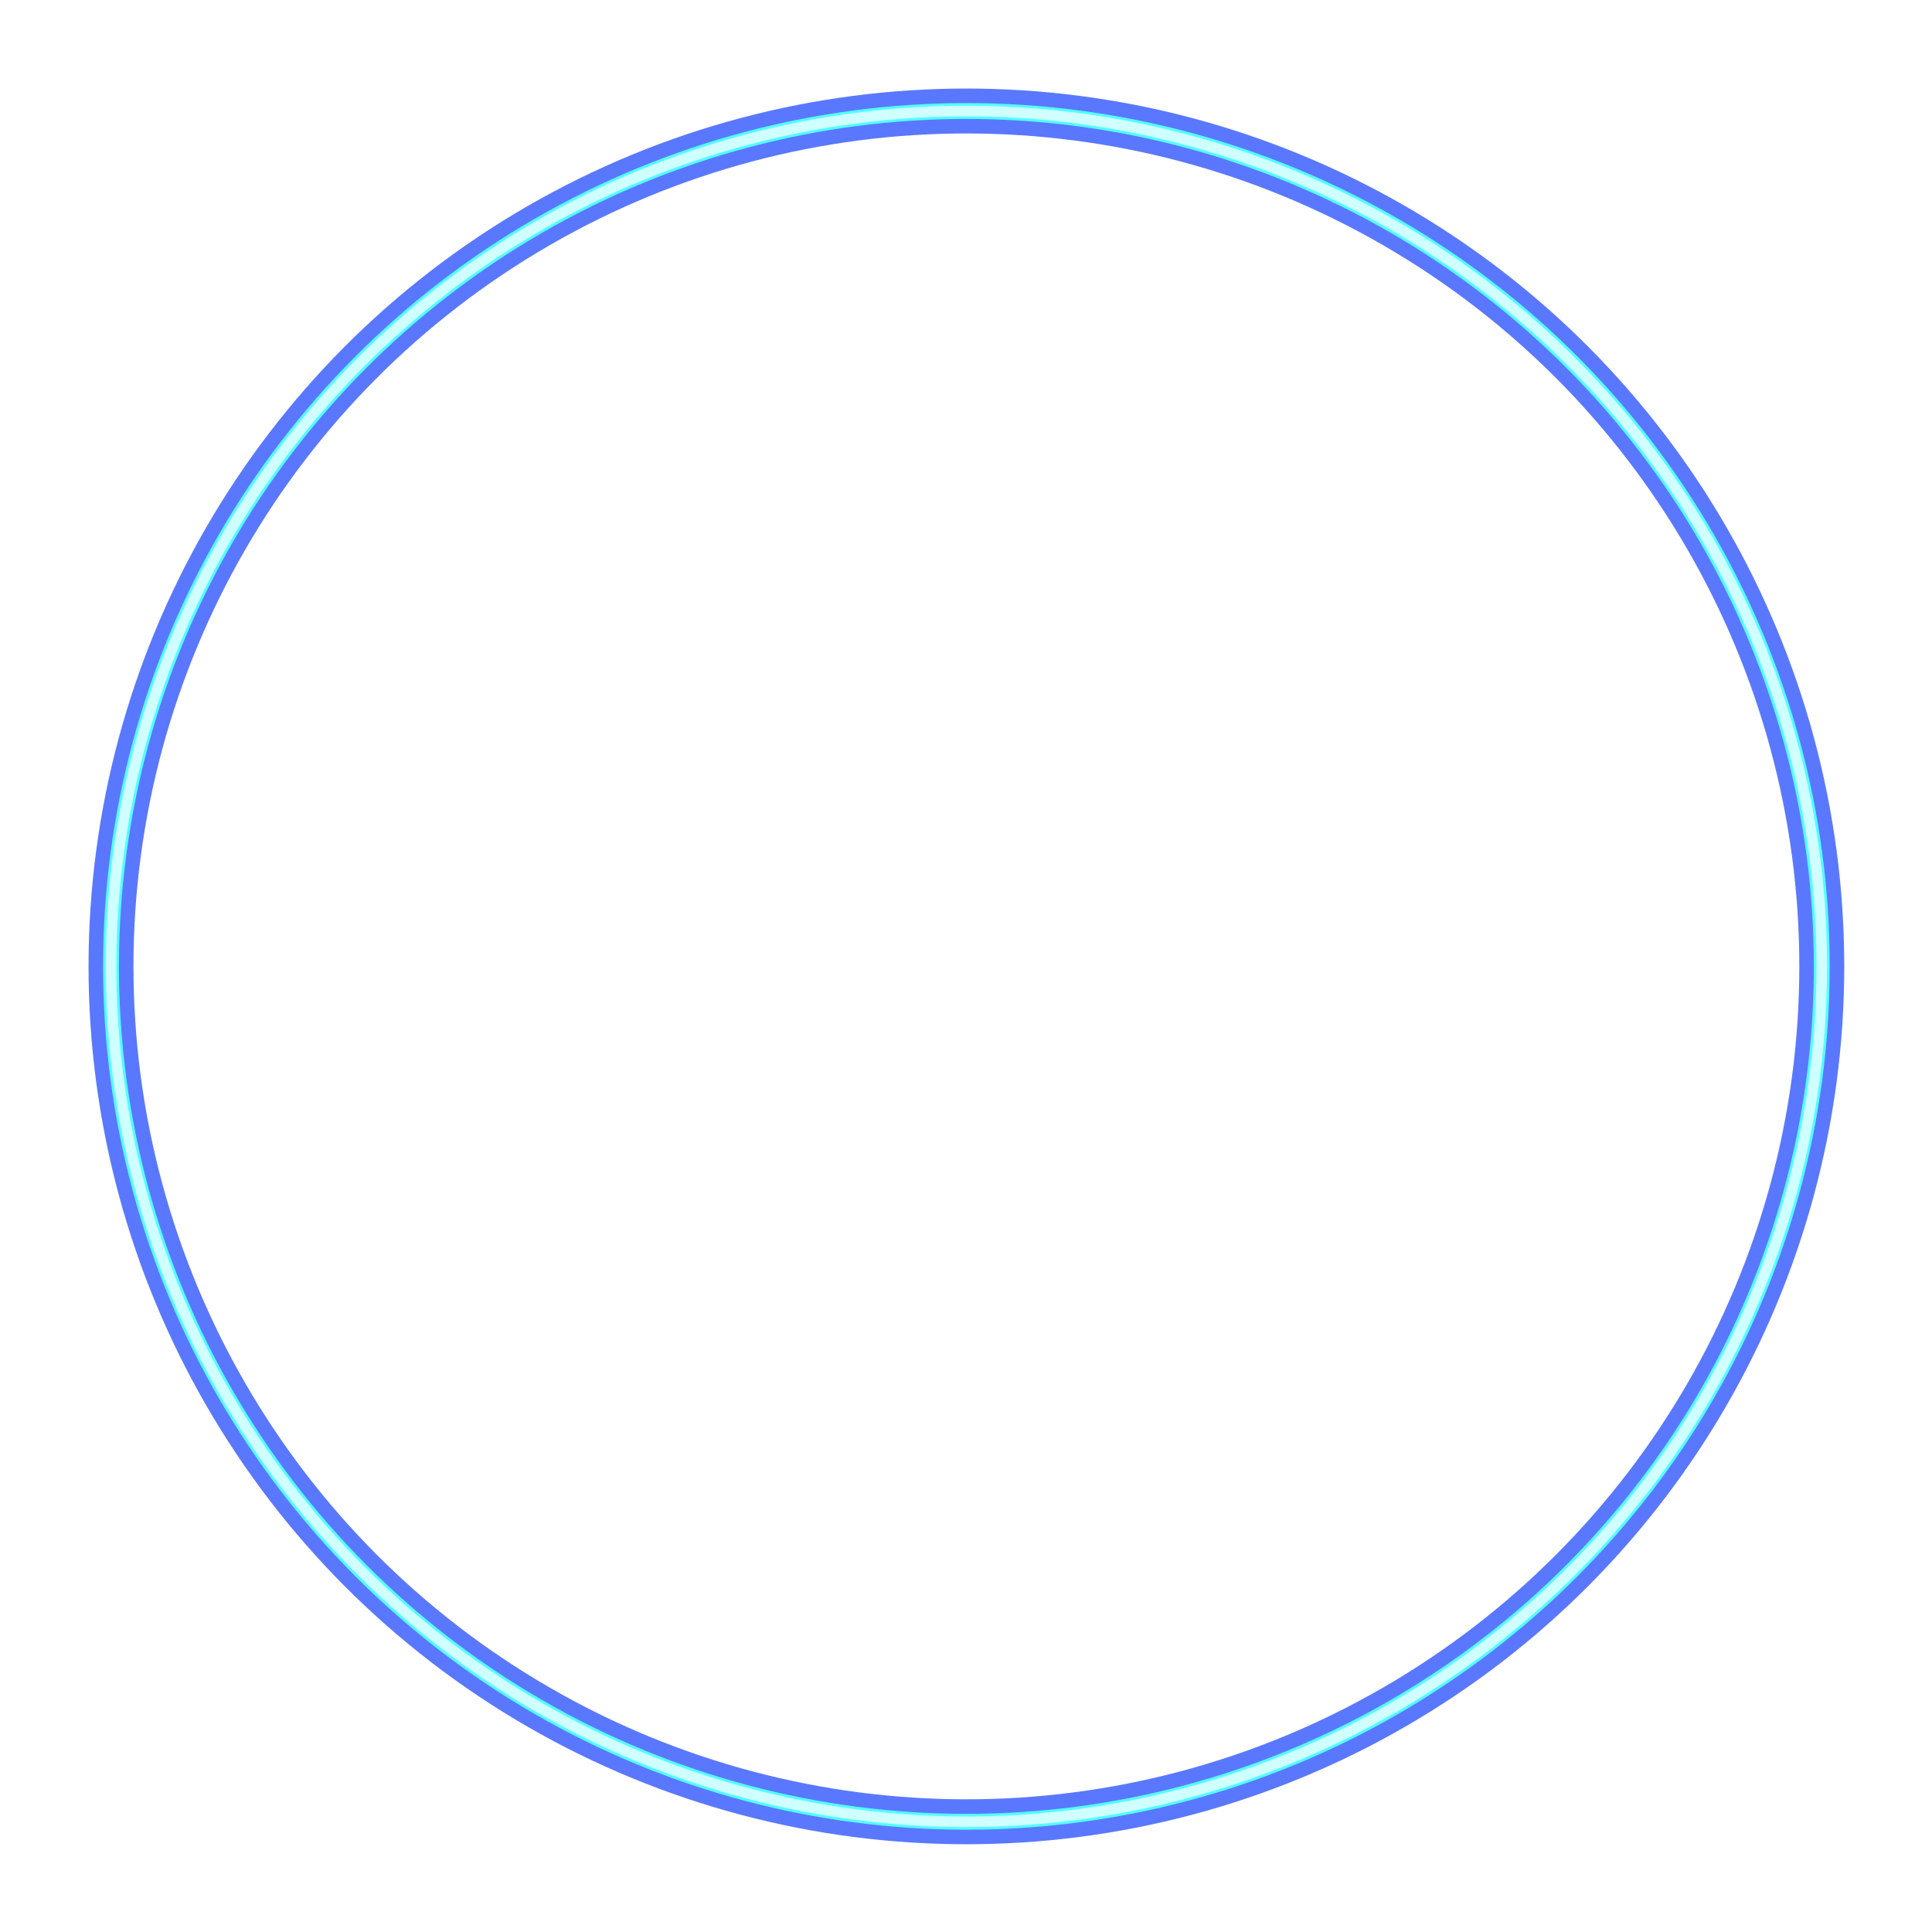
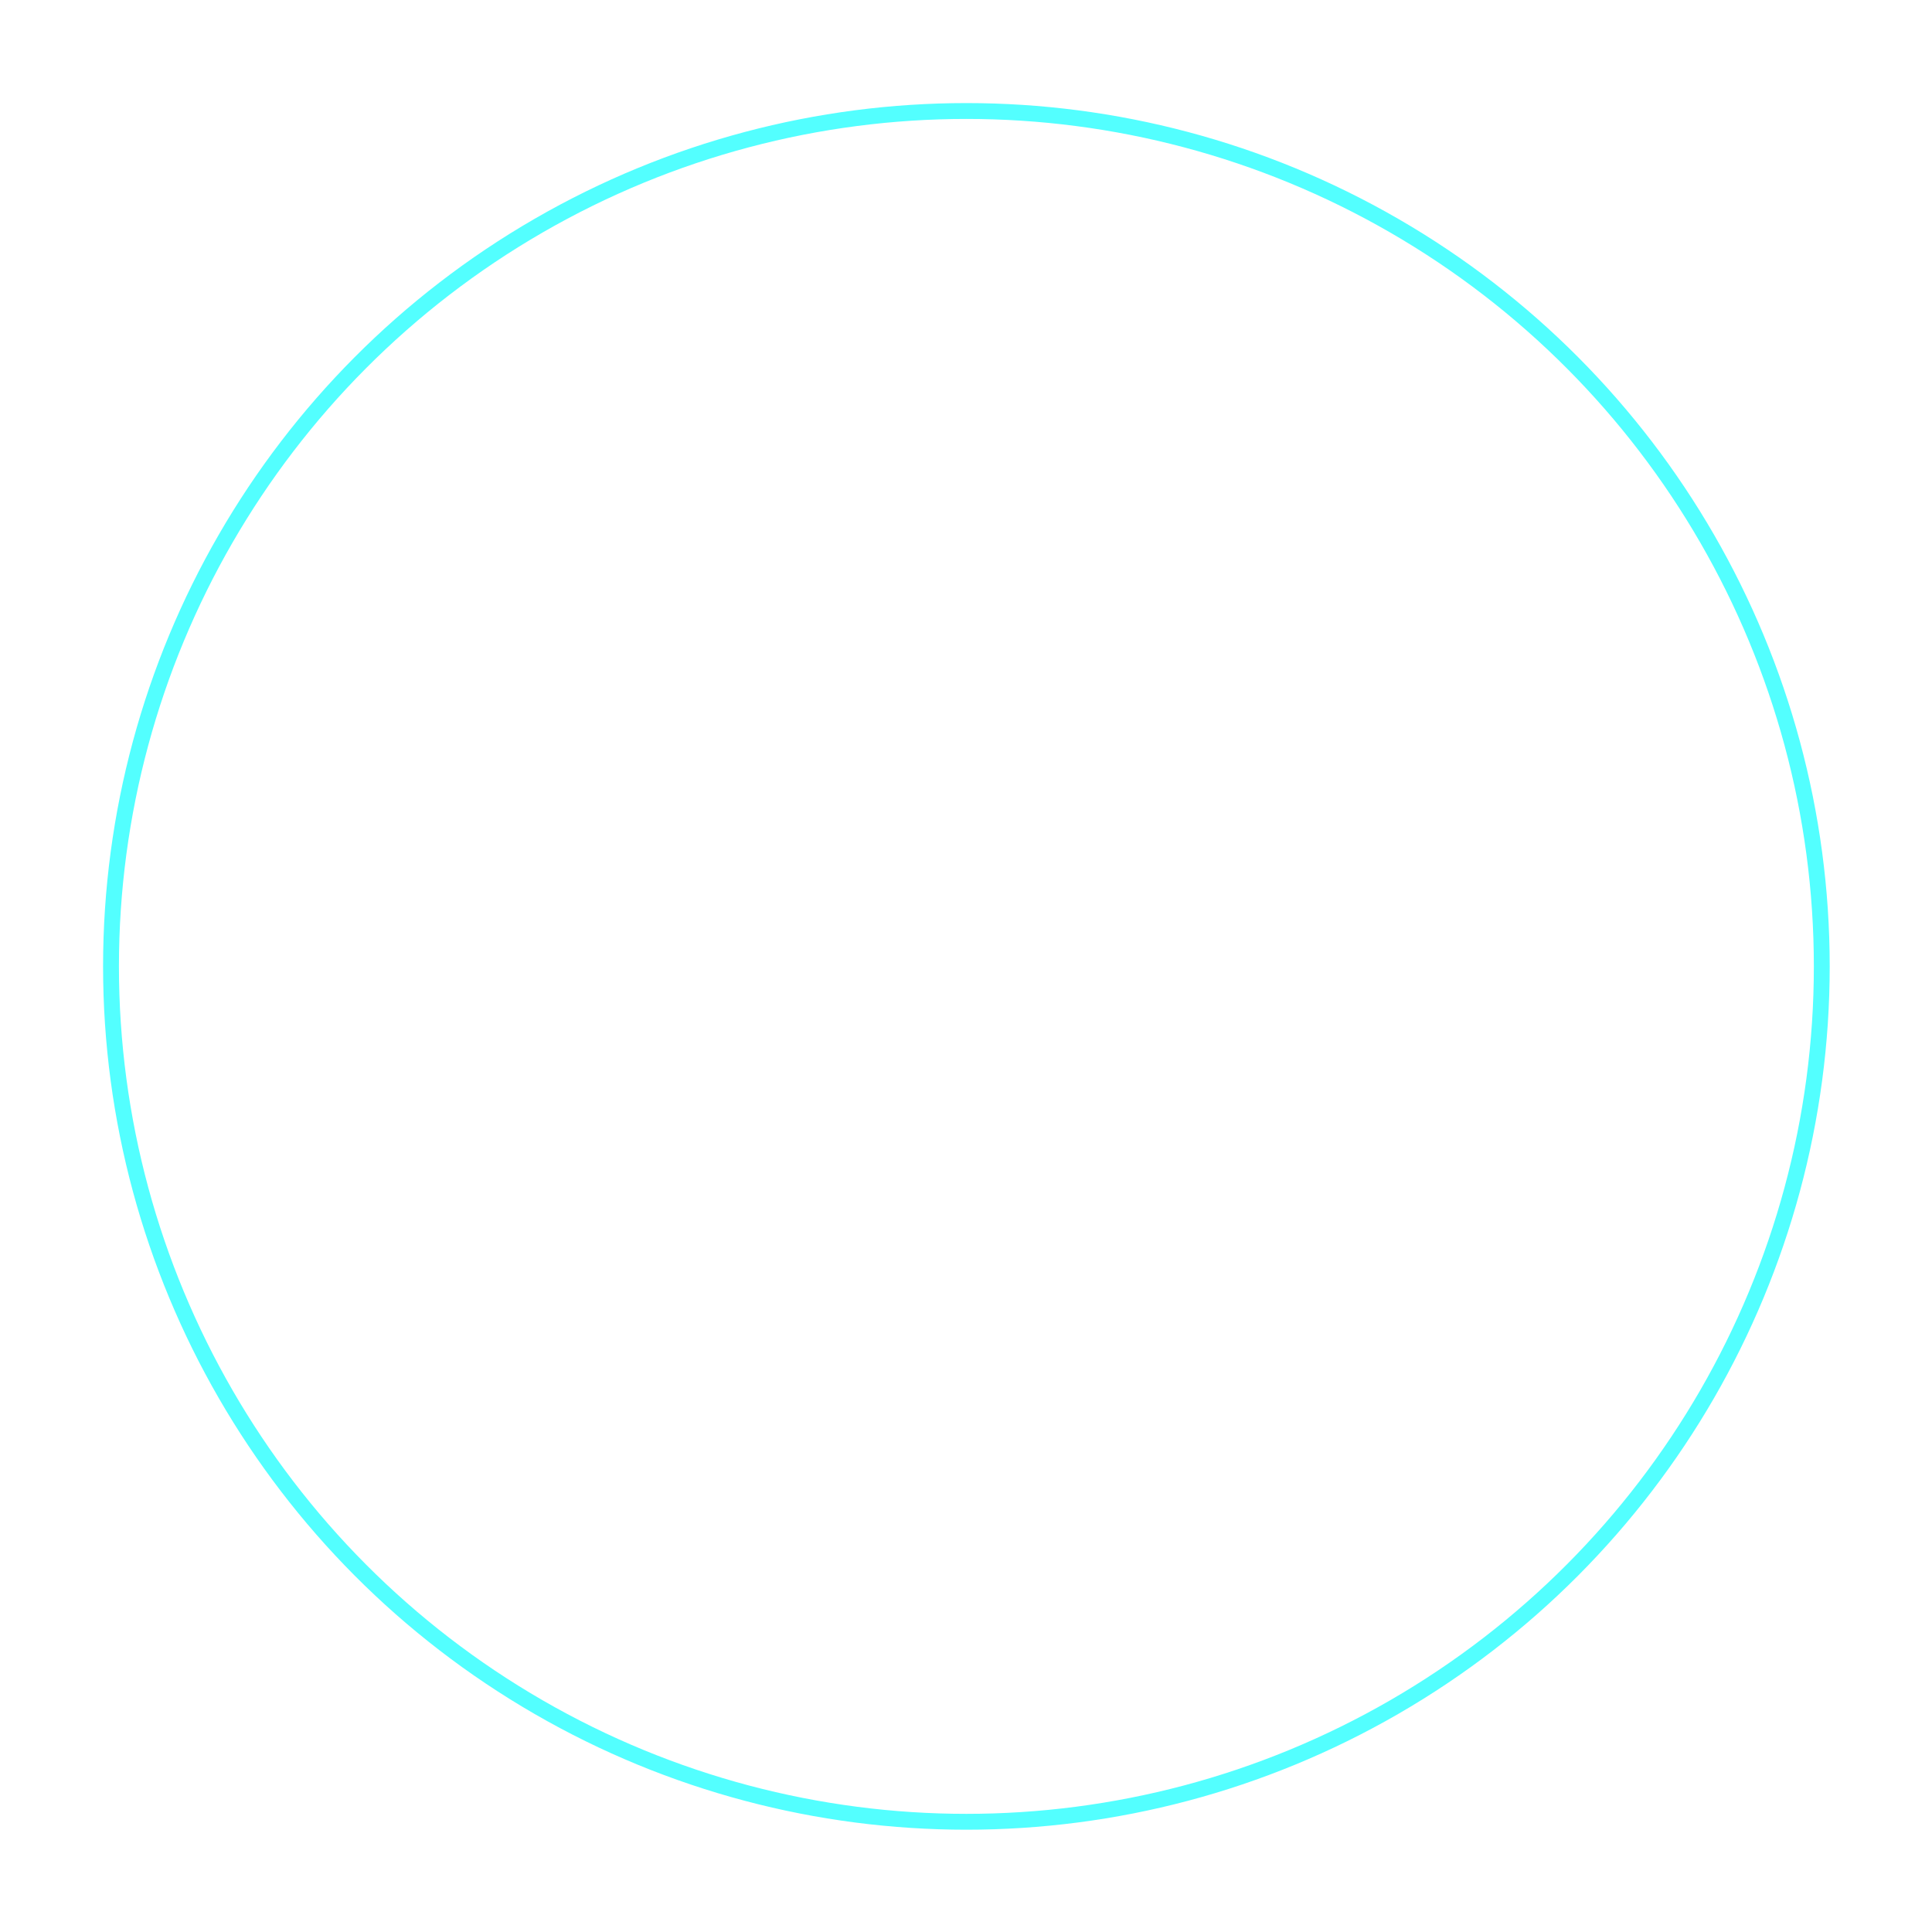
<svg xmlns="http://www.w3.org/2000/svg" width="731" height="731" viewBox="0 0 731 731" fill="none">
  <g filter="url(#filter0_f_357_3991)">
-     <circle cx="365.648" cy="365.648" r="323.648" stroke="#5A78FF" stroke-width="17" />
-   </g>
+     </g>
  <g filter="url(#filter1_f_357_3991)">
    <circle cx="365.648" cy="365.648" r="323.648" stroke="#53FFFF" stroke-width="6" />
  </g>
-   <circle cx="365.648" cy="365.648" r="323.648" stroke="#CFFFFF" stroke-width="4" />
  <defs>
    <filter id="filter0_f_357_3991" x="0.8" y="0.8" width="729.697" height="729.697" filterUnits="userSpaceOnUse" color-interpolation-filters="sRGB">
      <feFlood flood-opacity="0" result="BackgroundImageFix" />
      <feBlend mode="normal" in="SourceGraphic" in2="BackgroundImageFix" result="shape" />
      <feGaussianBlur stdDeviation="16.35" result="effect1_foregroundBlur_357_3991" />
    </filter>
    <filter id="filter1_f_357_3991" x="31.7" y="31.7" width="667.897" height="667.897" filterUnits="userSpaceOnUse" color-interpolation-filters="sRGB">
      <feFlood flood-opacity="0" result="BackgroundImageFix" />
      <feBlend mode="normal" in="SourceGraphic" in2="BackgroundImageFix" result="shape" />
      <feGaussianBlur stdDeviation="3.65" result="effect1_foregroundBlur_357_3991" />
    </filter>
  </defs>
</svg>